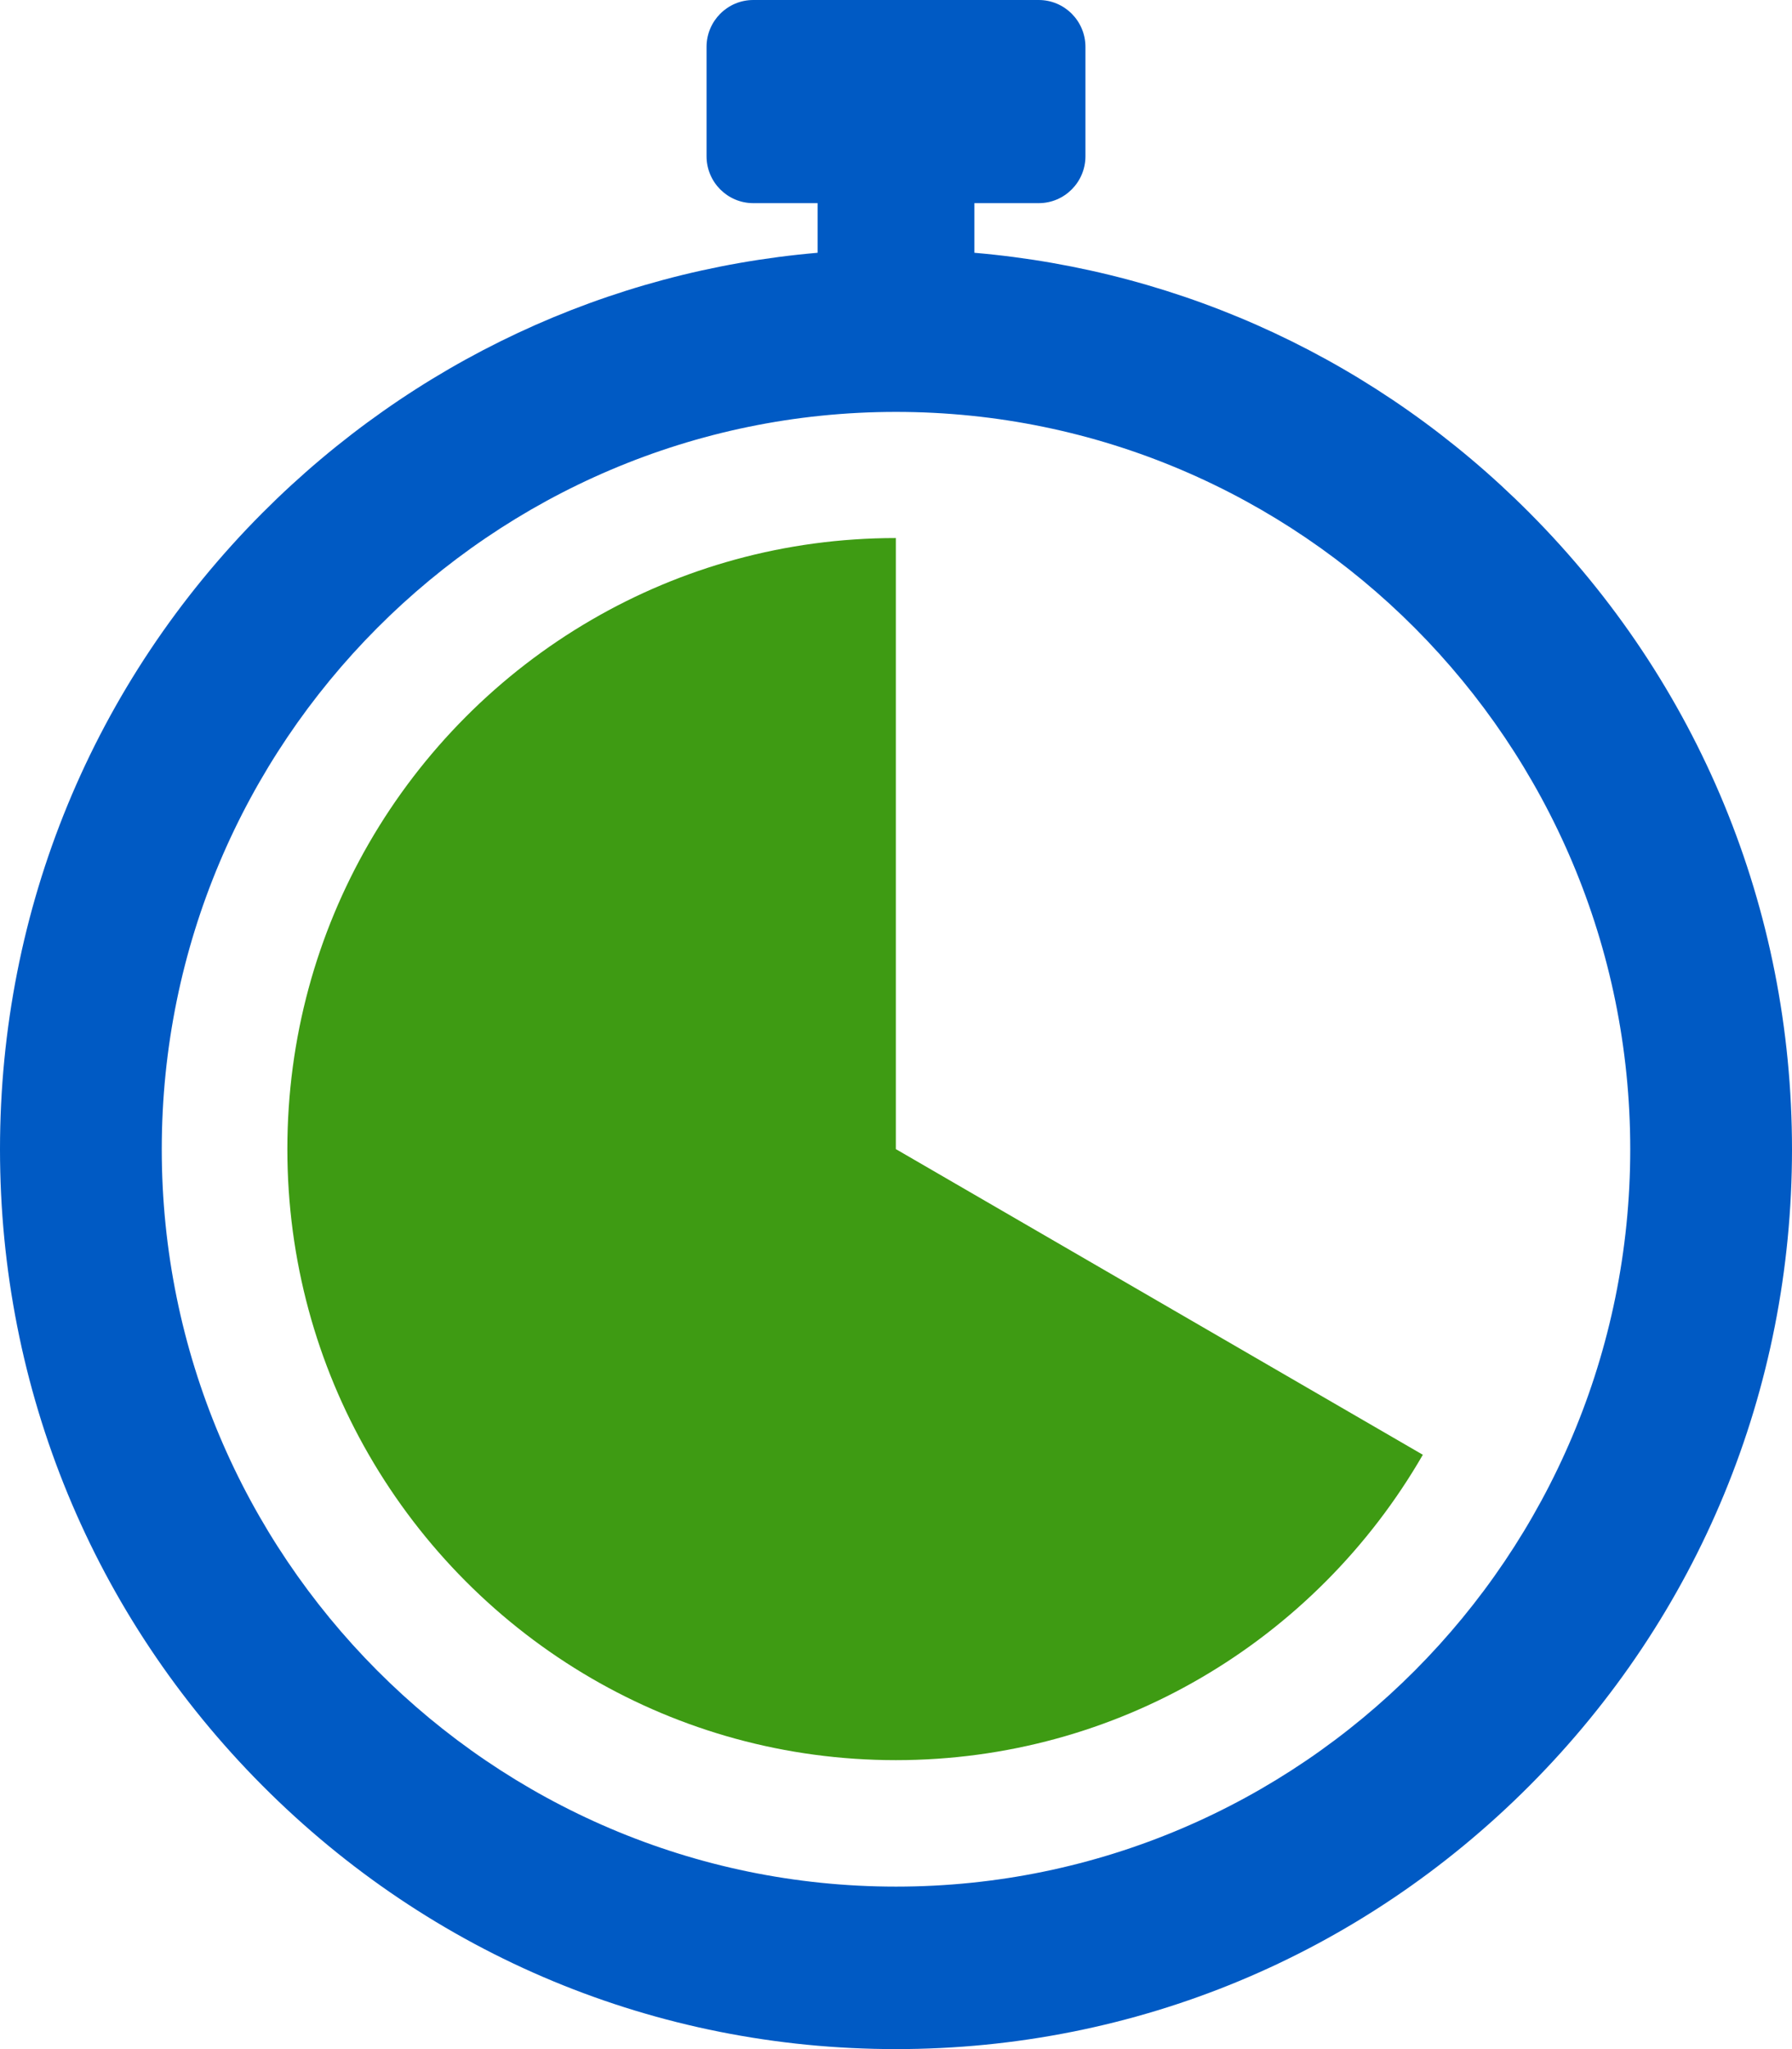
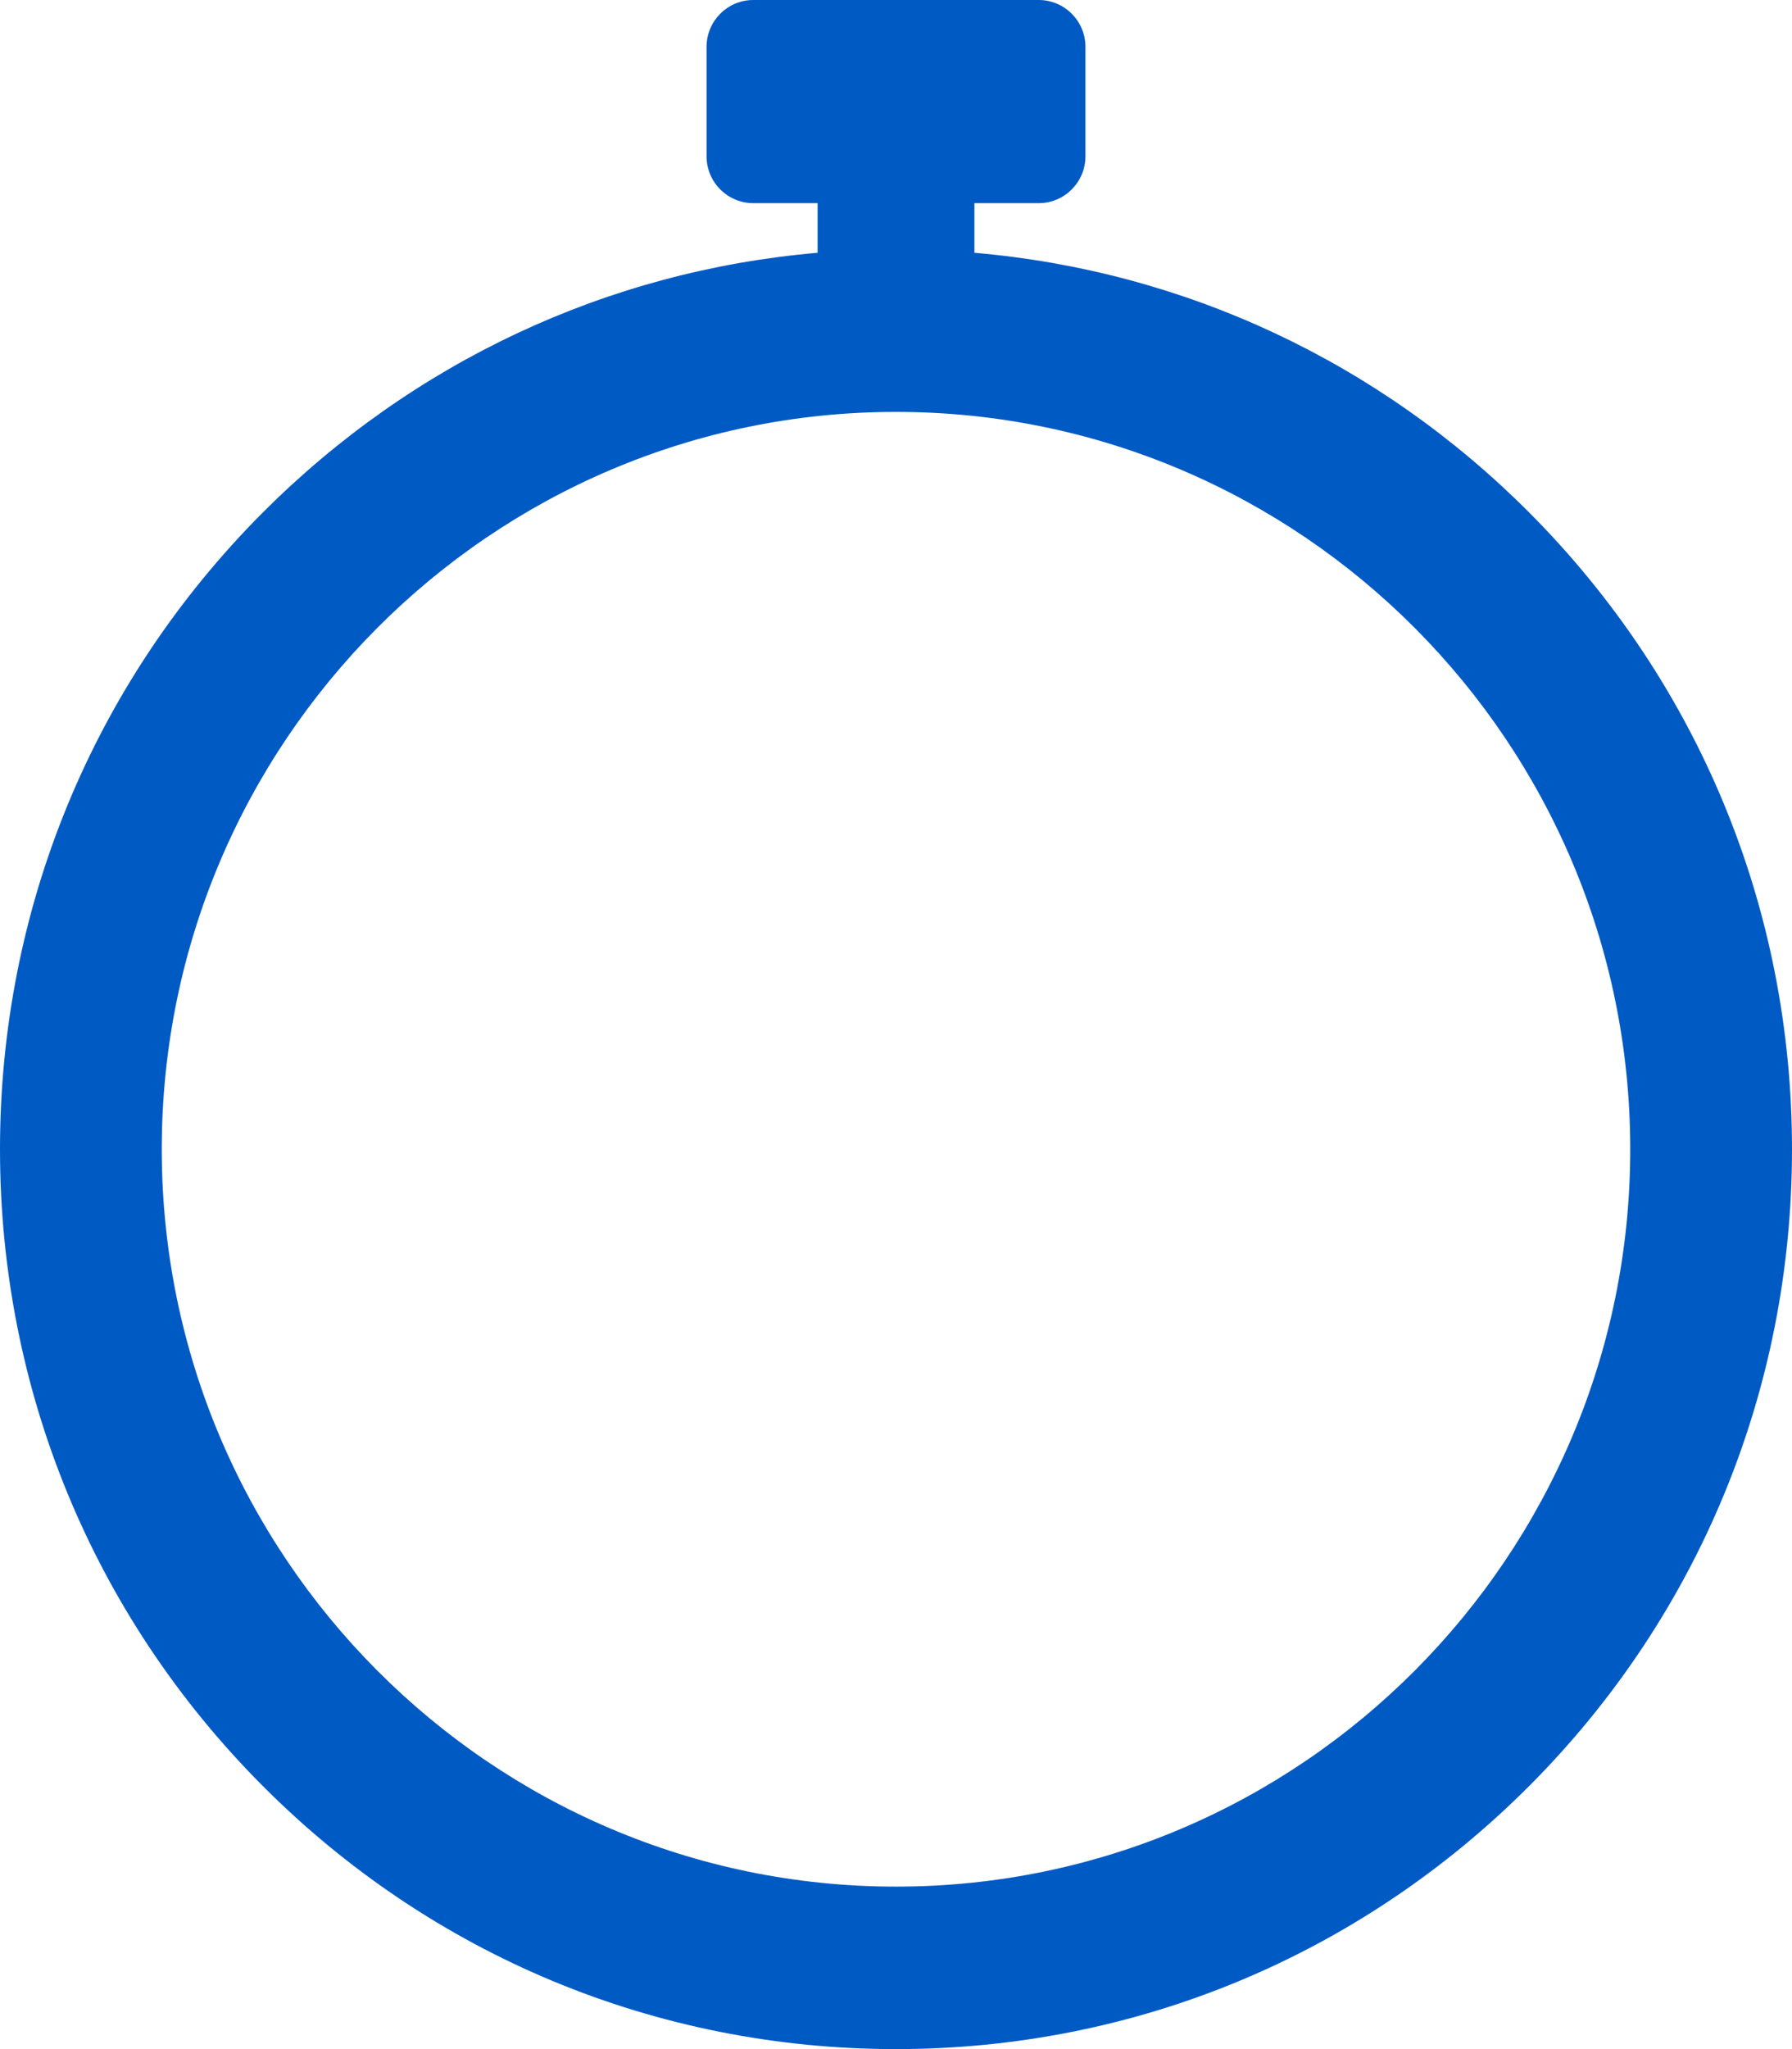
<svg xmlns="http://www.w3.org/2000/svg" id="Layer_2" data-name="Layer 2" width="112" height="128" viewBox="0 0 112 128">
  <defs>
    <style>
      .cls-1 {
        fill: #3e9b13;
      }

      .cls-1, .cls-2 {
        stroke-width: 0px;
      }

      .cls-2 {
        fill: #005ac4;
      }
    </style>
  </defs>
  <g id="Layer_1-2" data-name="Layer 1">
    <g>
      <path class="cls-2" d="M95.6,32.04c-9.41-9.45-21.59-15.12-34.7-16.25v-3.1h4.02c1.61,0,2.92-1.31,2.92-2.93V2.93c0-1.62-1.31-2.93-2.92-2.93h-17.84c-1.61,0-2.92,1.31-2.92,2.93v6.83c0,1.62,1.31,2.93,2.92,2.93h4.02v3.1c-13.11,1.13-25.28,6.81-34.7,16.25C5.82,42.66,0,56.77,0,71.79s5.82,29.13,16.4,39.75c10.58,10.62,24.64,16.46,39.6,16.46s29.02-5.85,39.6-16.46c10.58-10.62,16.4-24.73,16.4-39.75s-5.83-29.13-16.4-39.75ZM56,117.85c-25.3,0-45.89-20.66-45.89-46.06S30.7,25.73,56,25.73s45.89,20.66,45.89,46.06-20.58,46.06-45.89,46.06Z" />
-       <path class="cls-1" d="M88.93,90.87c-3.34,5.79-8.15,10.62-13.92,13.97-5.59,3.25-12.09,5.11-19.02,5.11s-13.42-1.86-19.02-5.11c-5.77-3.35-10.58-8.18-13.92-13.97-3.24-5.61-5.09-12.13-5.09-19.09s1.85-13.47,5.09-19.09c3.34-5.79,8.15-10.62,13.92-13.97,5.59-3.25,12.09-5.11,19.02-5.11v38.17l32.93,19.09Z" />
    </g>
  </g>
</svg>